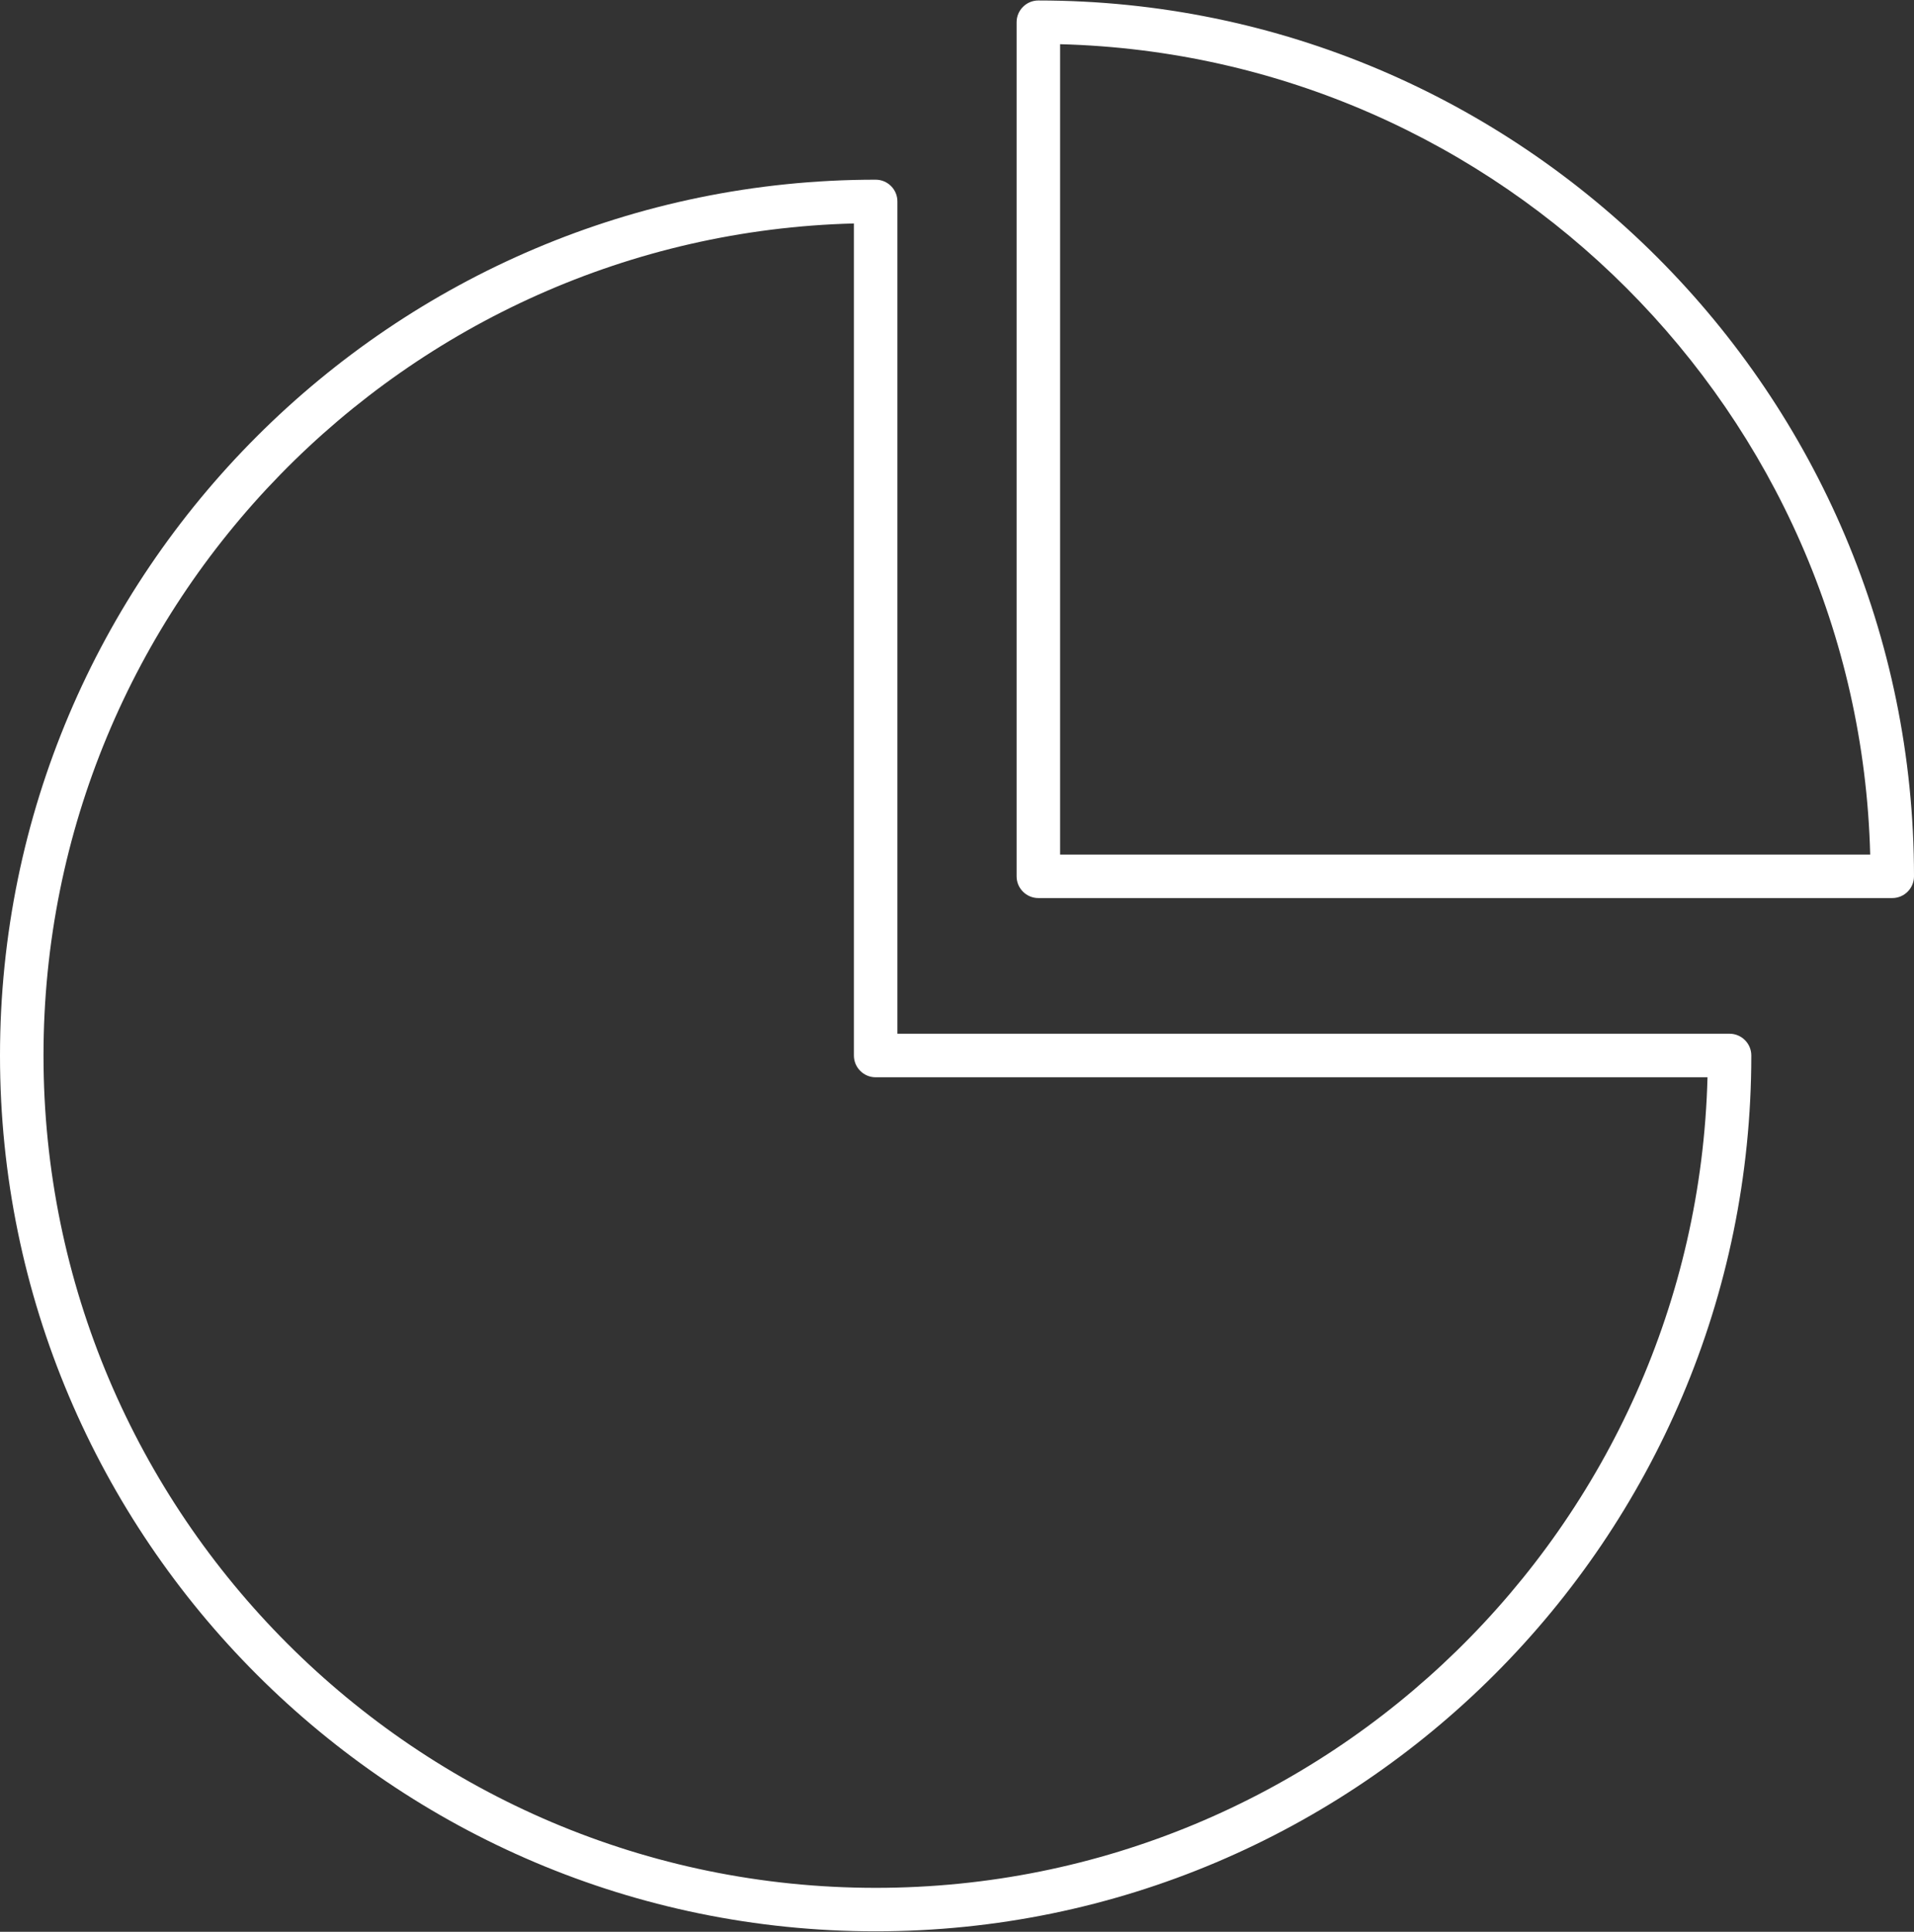
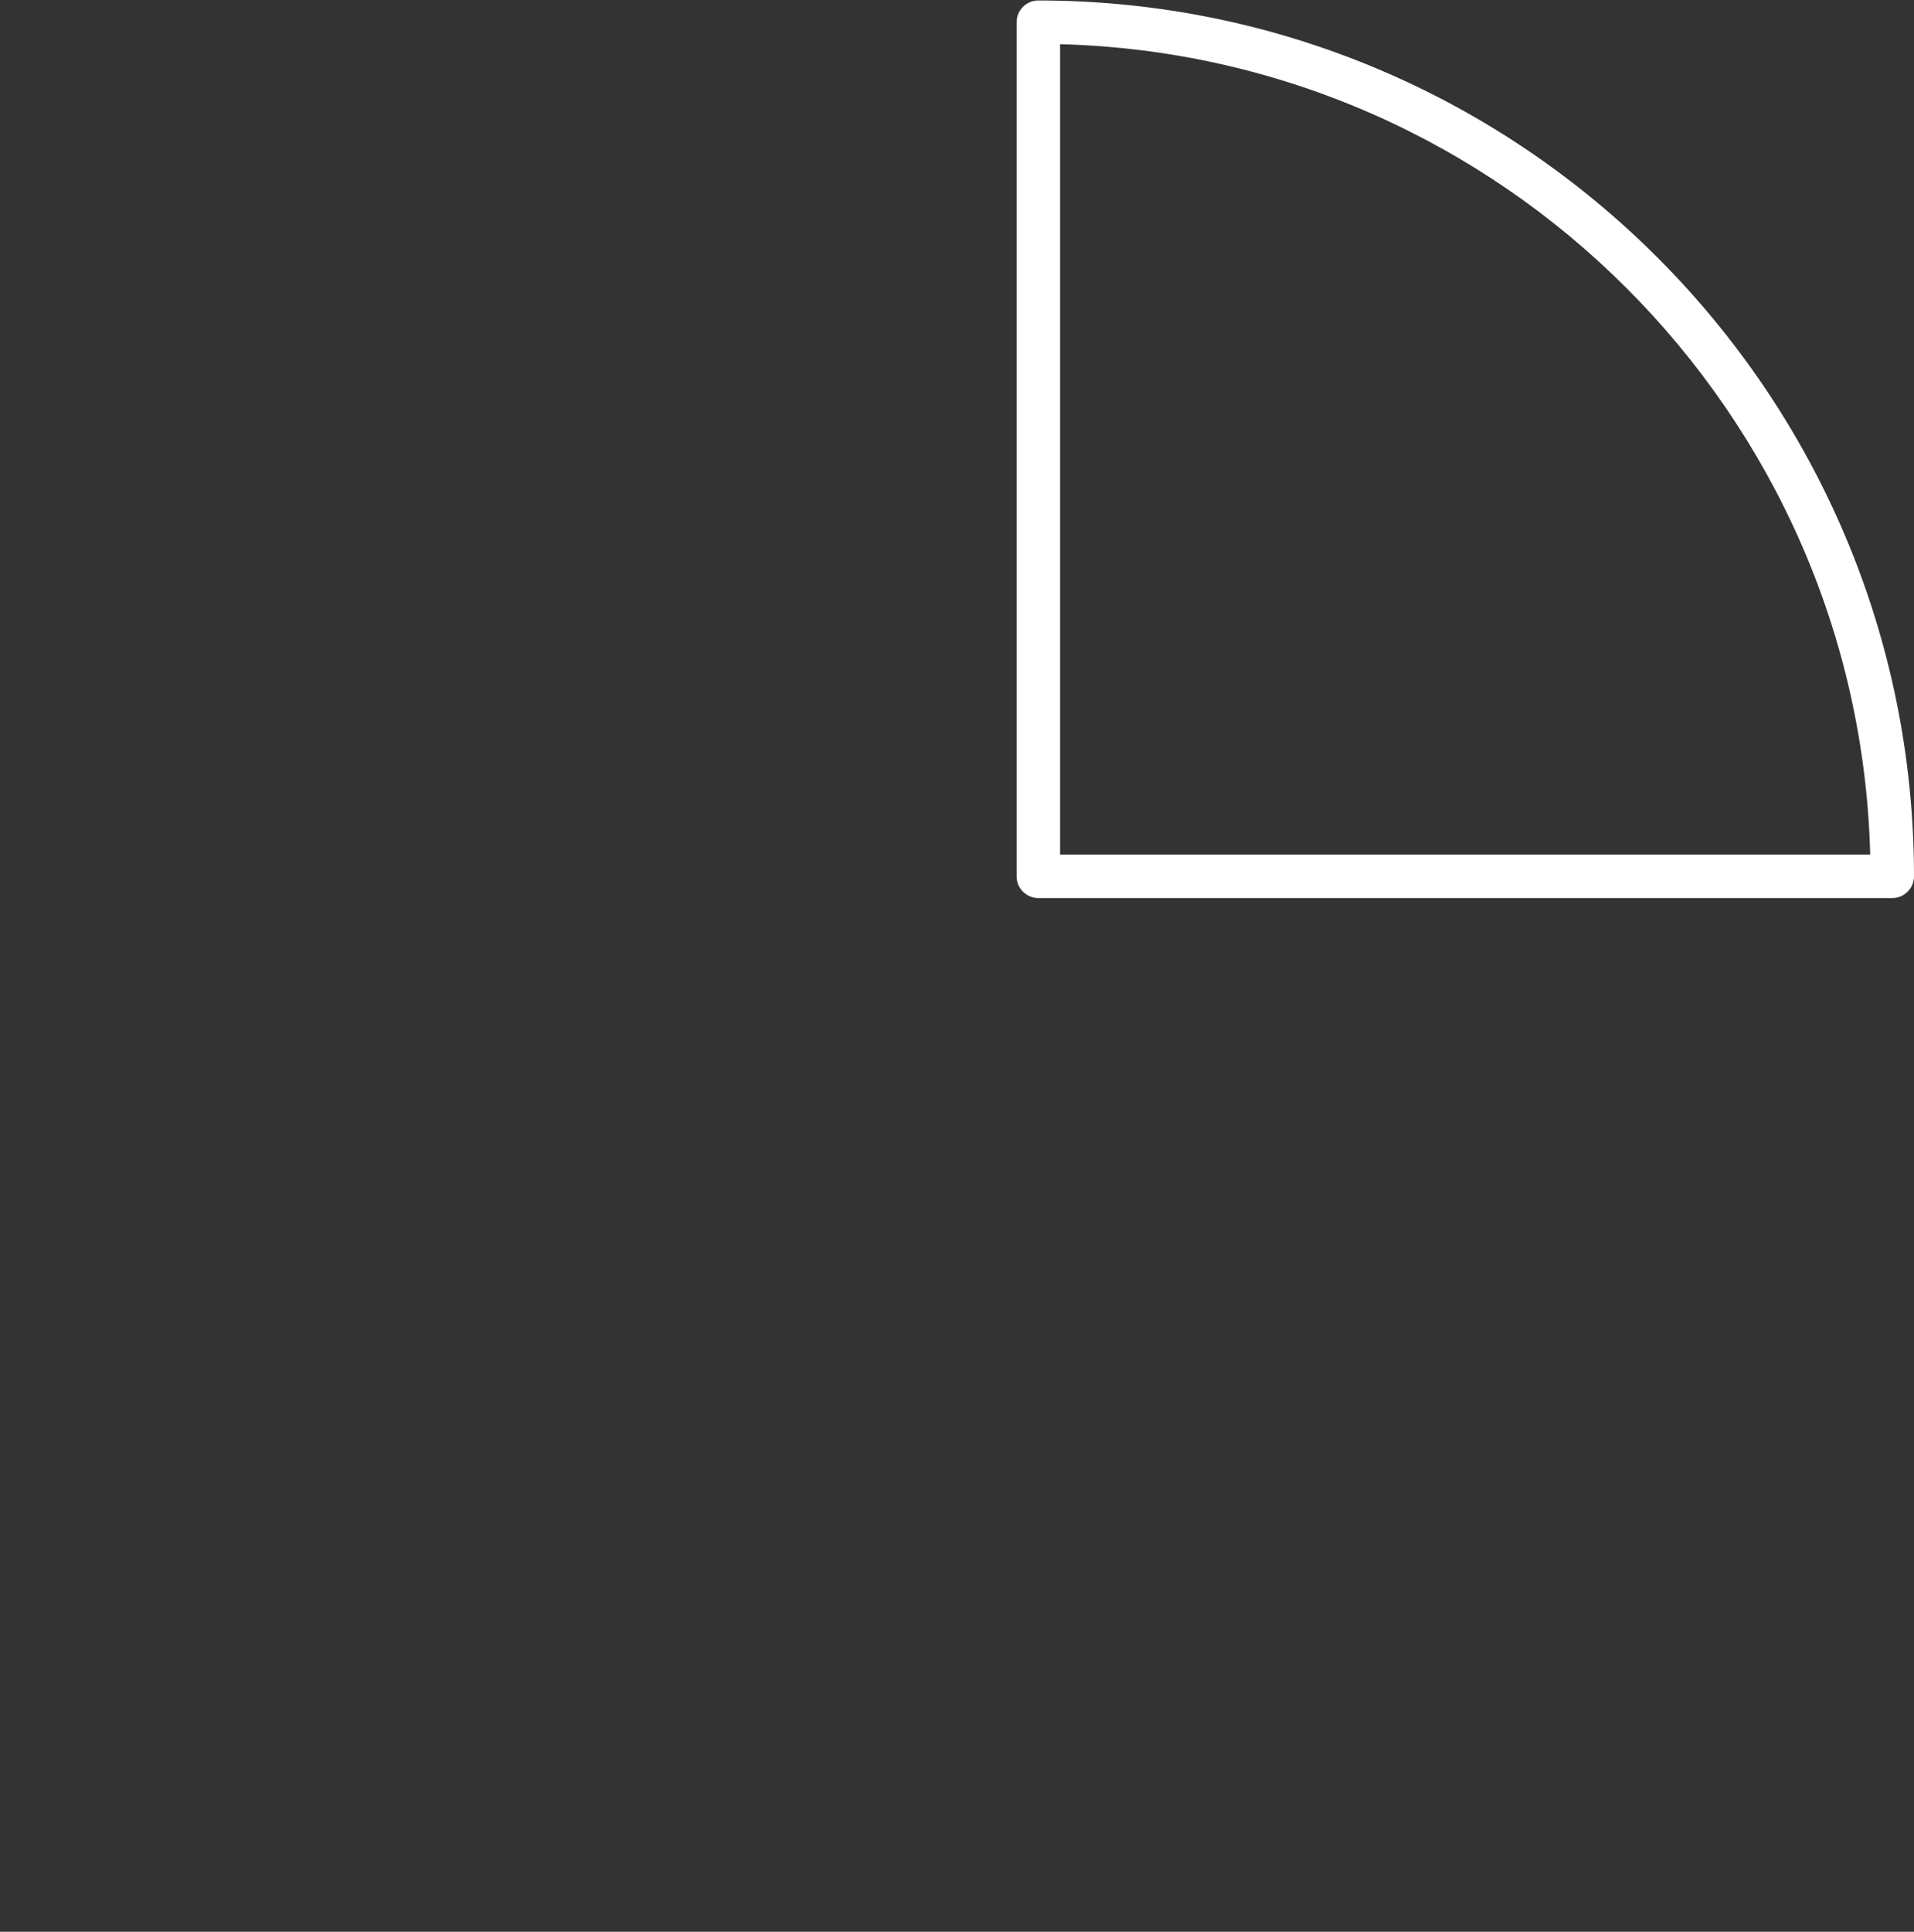
<svg xmlns="http://www.w3.org/2000/svg" fill="#ffffff" height="44.4" preserveAspectRatio="xMidYMid meet" version="1" viewBox="2.0 1.8 44.0 44.4" width="44" zoomAndPan="magnify">
  <rect x="2.0" y="1.8" width="44.0" height="44.4" fill="#333333" stroke="none" />
  <g id="change1_1">
-     <path d="M22.13,46.189c11.099,0,20.13-9.029,20.13-20.13c0-0.276-0.225-0.5-0.5-0.5H22.63V6.43c0-0.276-0.224-0.5-0.5-0.5 C11.03,5.93,2,14.959,2,26.06C2,37.16,11.03,46.189,22.13,46.189z M21.63,6.936V26.06c0,0.276,0.224,0.5,0.5,0.5h19.123 c-0.266,10.317-8.742,18.63-19.123,18.63C11.582,45.189,3,36.607,3,26.06C3,15.679,11.312,7.203,21.63,6.936z" fill="inherit" />
-   </g>
+     </g>
  <g id="change1_2">
-     <path d="M25.87,1.811c-0.275,0-0.5,0.224-0.5,0.5v19.63c0,0.276,0.225,0.5,0.5,0.5H45.5c0.276,0,0.5-0.224,0.5-0.5 C46,10.841,36.97,1.811,25.87,1.811z M26.37,21.44V2.816c10.15,0.262,18.361,8.472,18.623,18.624H26.37z" fill="inherit" />
+     <path d="M25.87,1.811c-0.275,0-0.5,0.224-0.5,0.5v19.63c0,0.276,0.225,0.5,0.5,0.5H45.5c0.276,0,0.5-0.224,0.5-0.5 C46,10.841,36.97,1.811,25.87,1.811M26.37,21.44V2.816c10.15,0.262,18.361,8.472,18.623,18.624H26.37z" fill="inherit" />
  </g>
</svg>